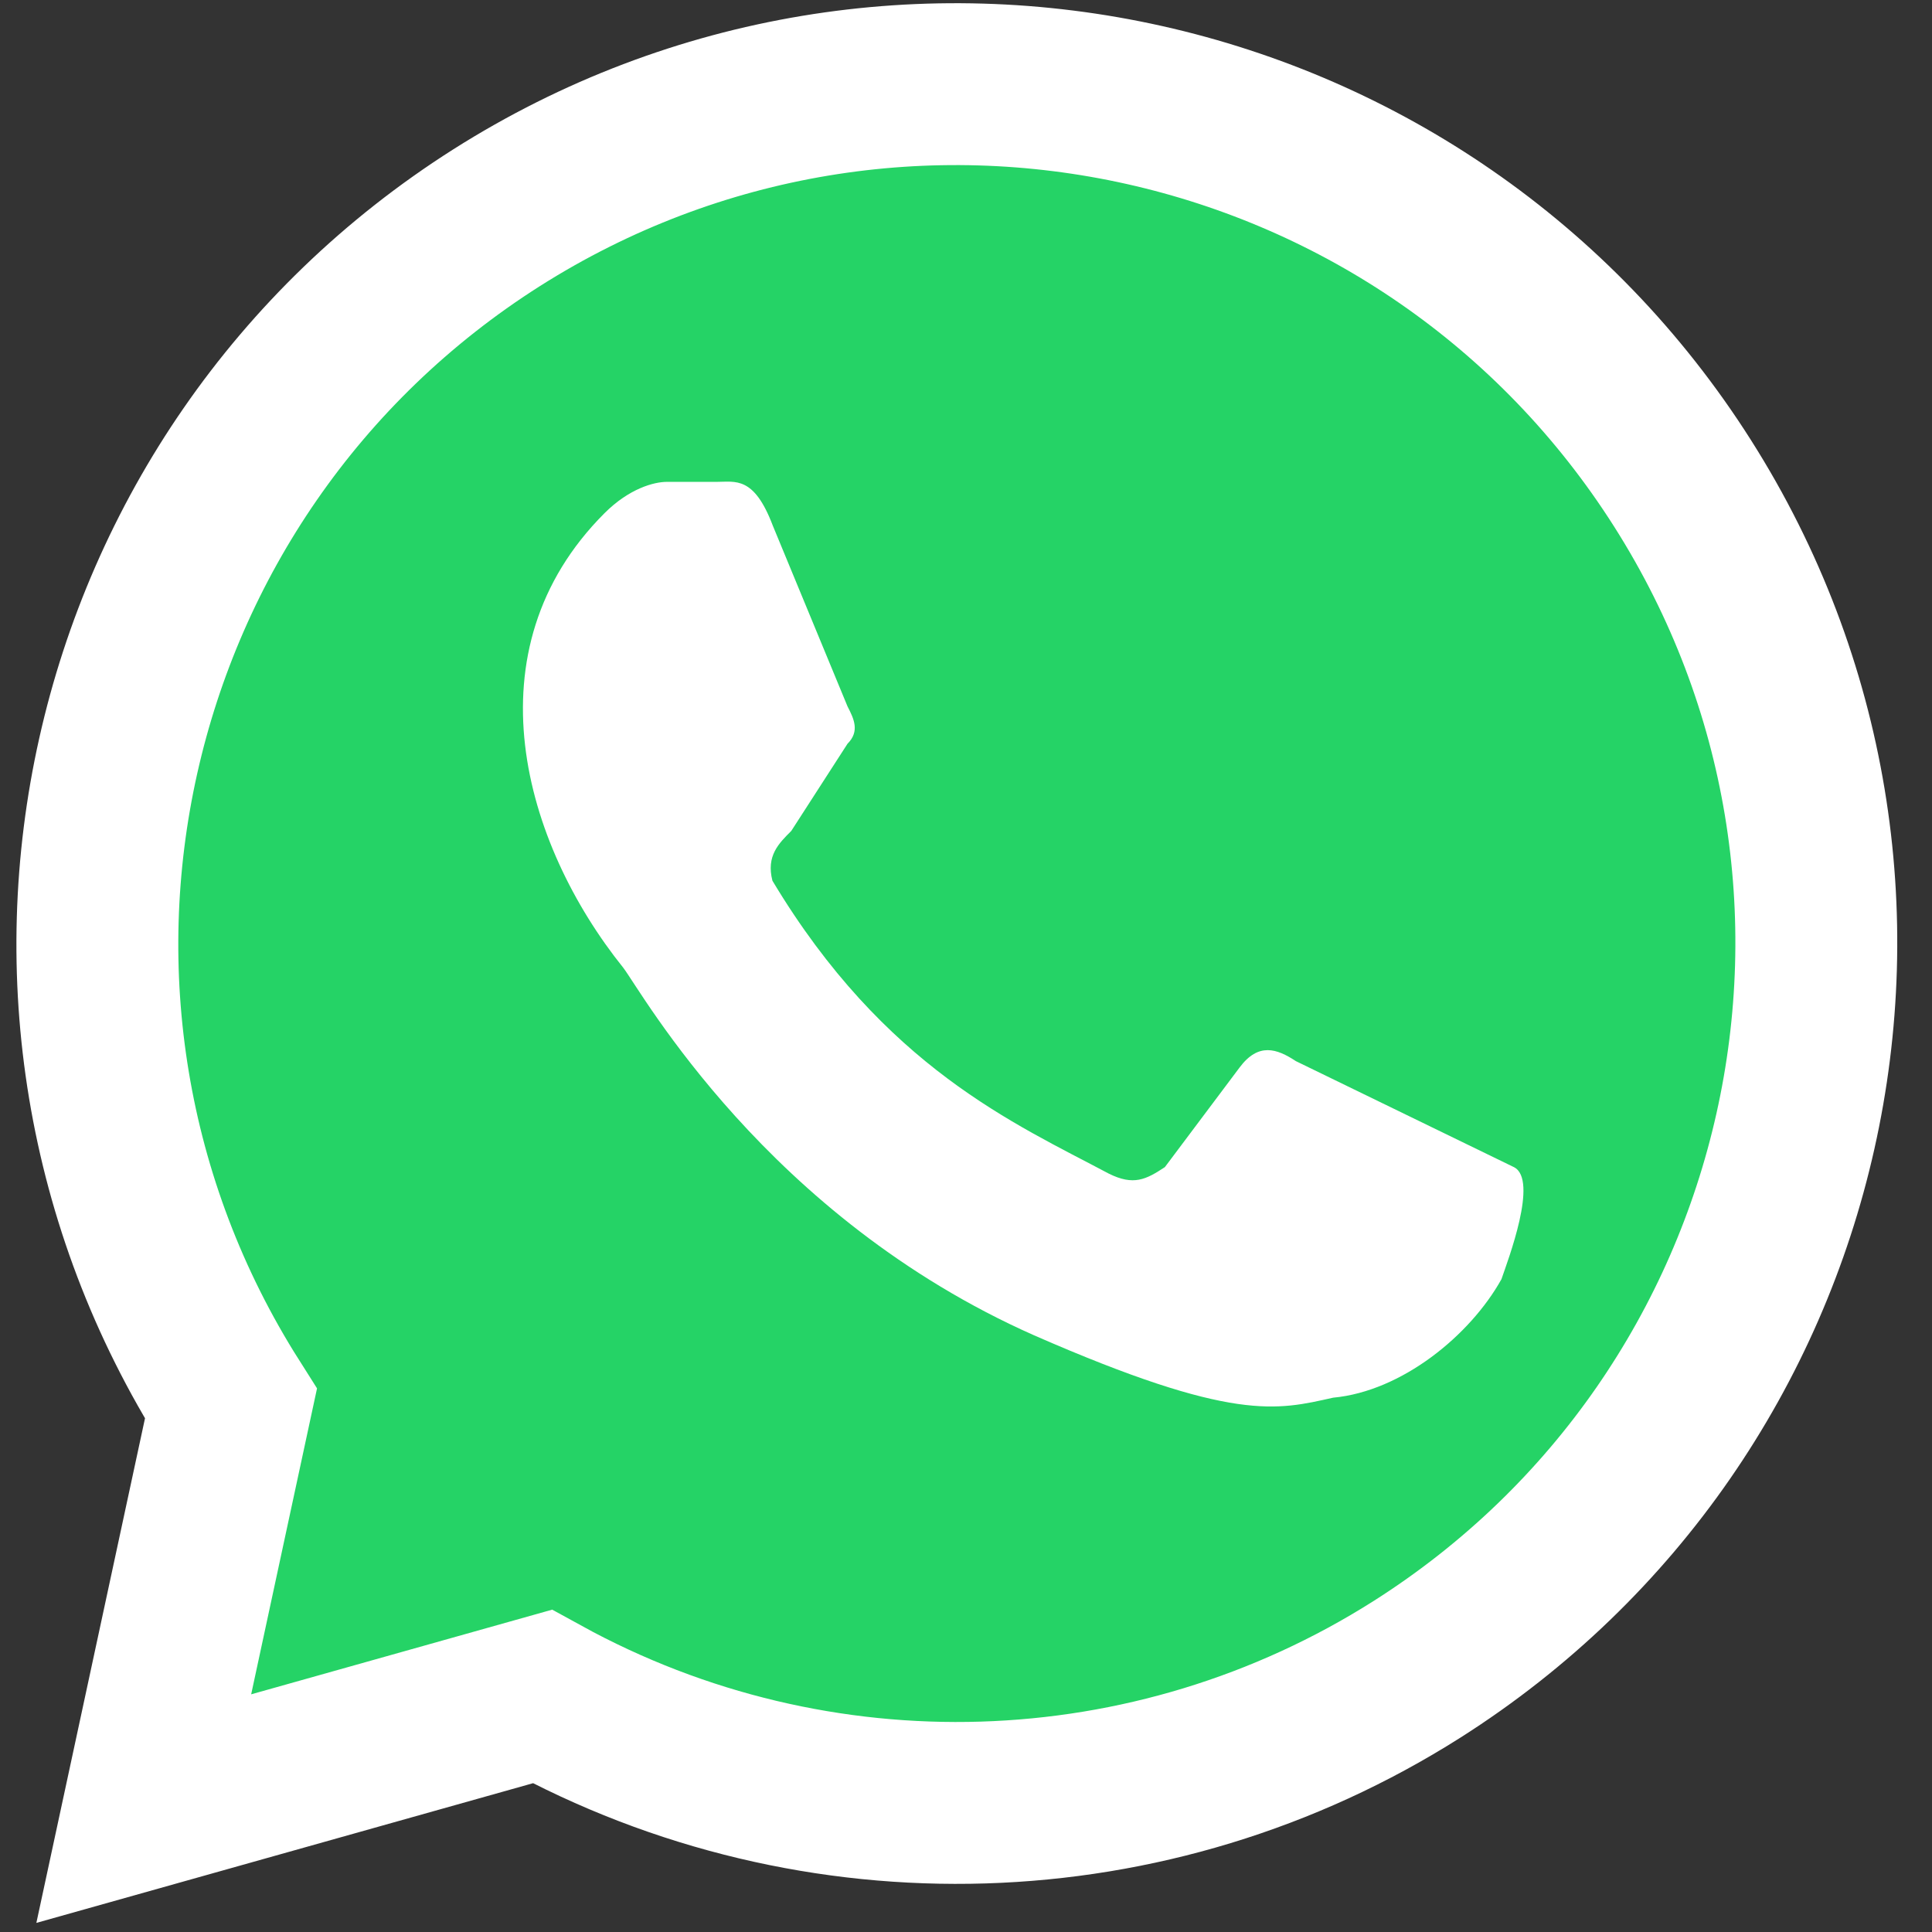
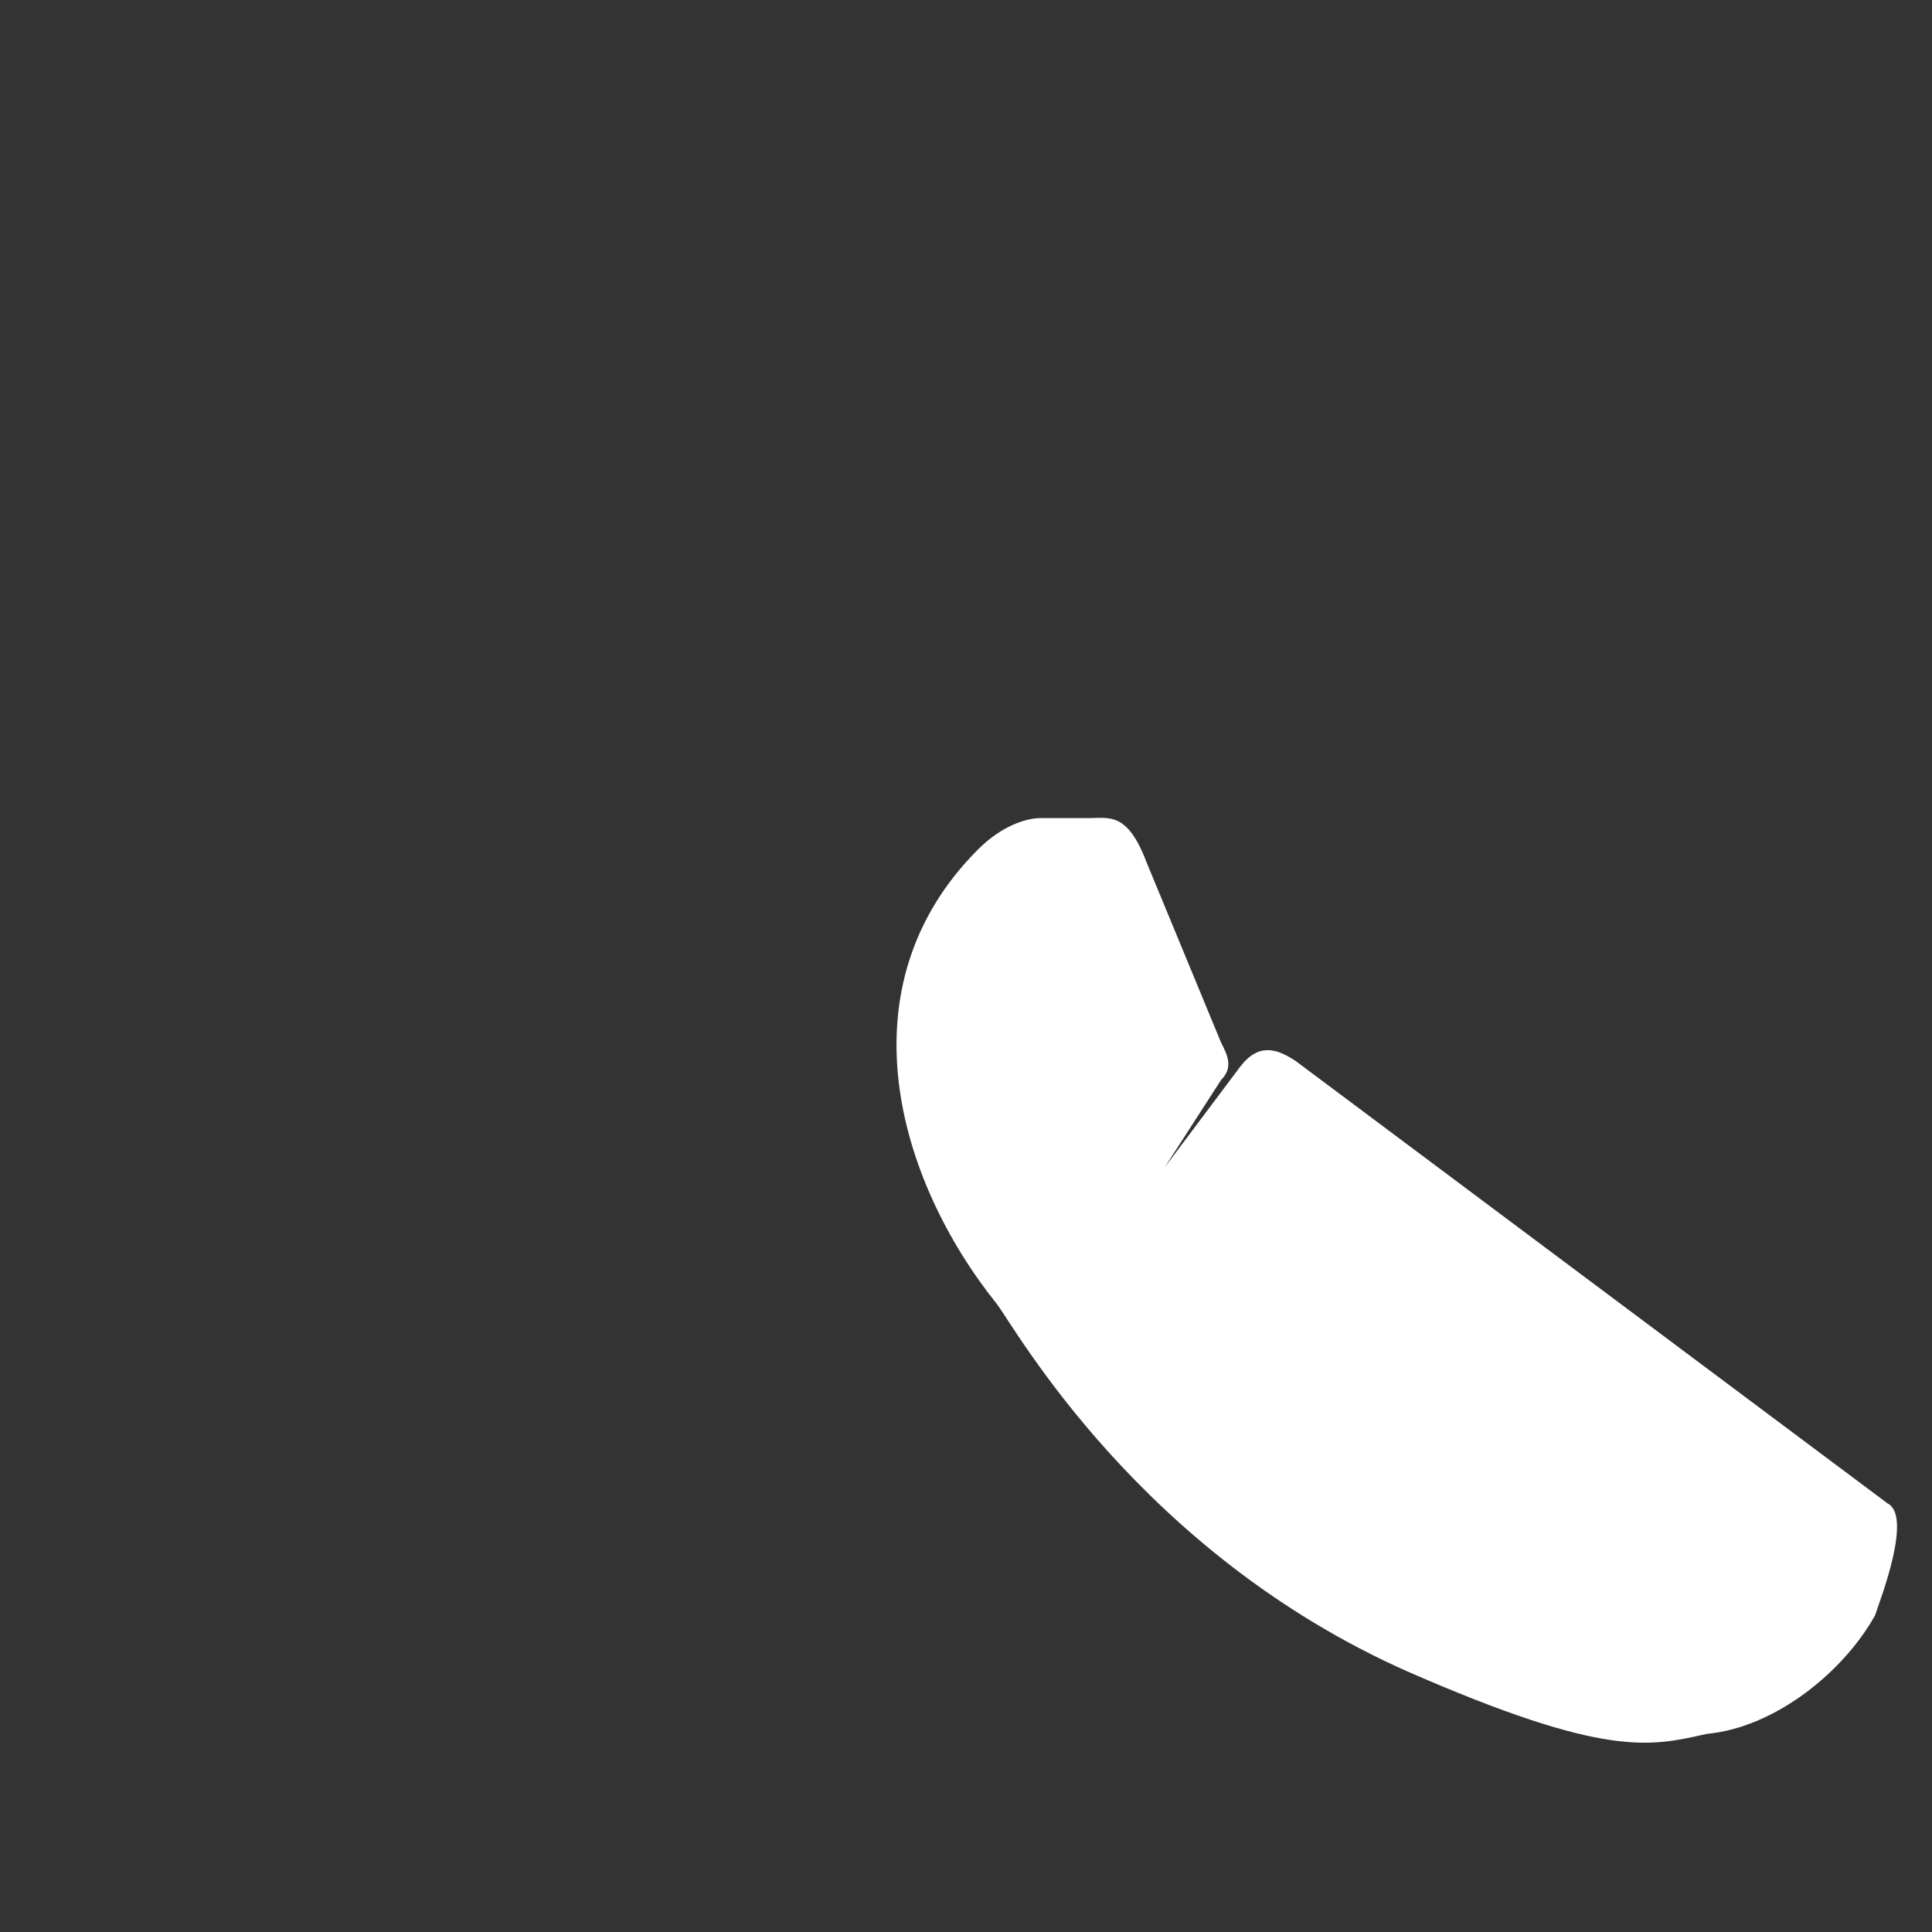
<svg xmlns="http://www.w3.org/2000/svg" id="_Слой_1" data-name="Слой_1" version="1.1" viewBox="0 0 512 512">
  <rect x="0" y="0" width="512" height="512" fill="#333333" stroke="none" />
  <defs>
    <style> .st0 { fill: #fff; } .st1 { fill: #25d366; stroke: #fff; stroke-width: 42.9px; } </style>
  </defs>
-   <path class="st1" d="M38.1,479.3l23.1-107.3C-6.1,265.8,25.4,125.1,131.6,57.7,237.8-9.6,378.5,21.9,445.9,128.1c67.4,106.2,35.8,246.9-70.4,314.3-70.2,44.5-159,47.2-231.8,7.2l-105.6,29.7Z" />
-   <path class="st0" d="M343.4,281.2c-5-3.3-9.9-5-14.9,1.7l-19.8,26.4c-5,3.3-8.3,5-14.9,1.7-24.8-13.2-59.4-28.1-89.1-77.6-1.7-6.6,1.7-9.9,5-13.2l14.9-23.1c3.3-3.3,1.7-6.6,0-9.9l-19.8-47.9c-5-13.2-9.9-11.6-14.9-11.6h-13.2c-3.3,0-9.9,1.7-16.5,8.3-36.3,36.3-21.5,87.5,5,120.5,5,6.6,38,66,108.9,97.4,52.8,23.1,64.4,19.8,79.2,16.5,18.2-1.7,36.3-16.5,44.6-31.4,1.7-5,9.9-26.4,3.3-29.7" />
+   <path class="st0" d="M343.4,281.2c-5-3.3-9.9-5-14.9,1.7l-19.8,26.4l14.9-23.1c3.3-3.3,1.7-6.6,0-9.9l-19.8-47.9c-5-13.2-9.9-11.6-14.9-11.6h-13.2c-3.3,0-9.9,1.7-16.5,8.3-36.3,36.3-21.5,87.5,5,120.5,5,6.6,38,66,108.9,97.4,52.8,23.1,64.4,19.8,79.2,16.5,18.2-1.7,36.3-16.5,44.6-31.4,1.7-5,9.9-26.4,3.3-29.7" />
</svg>